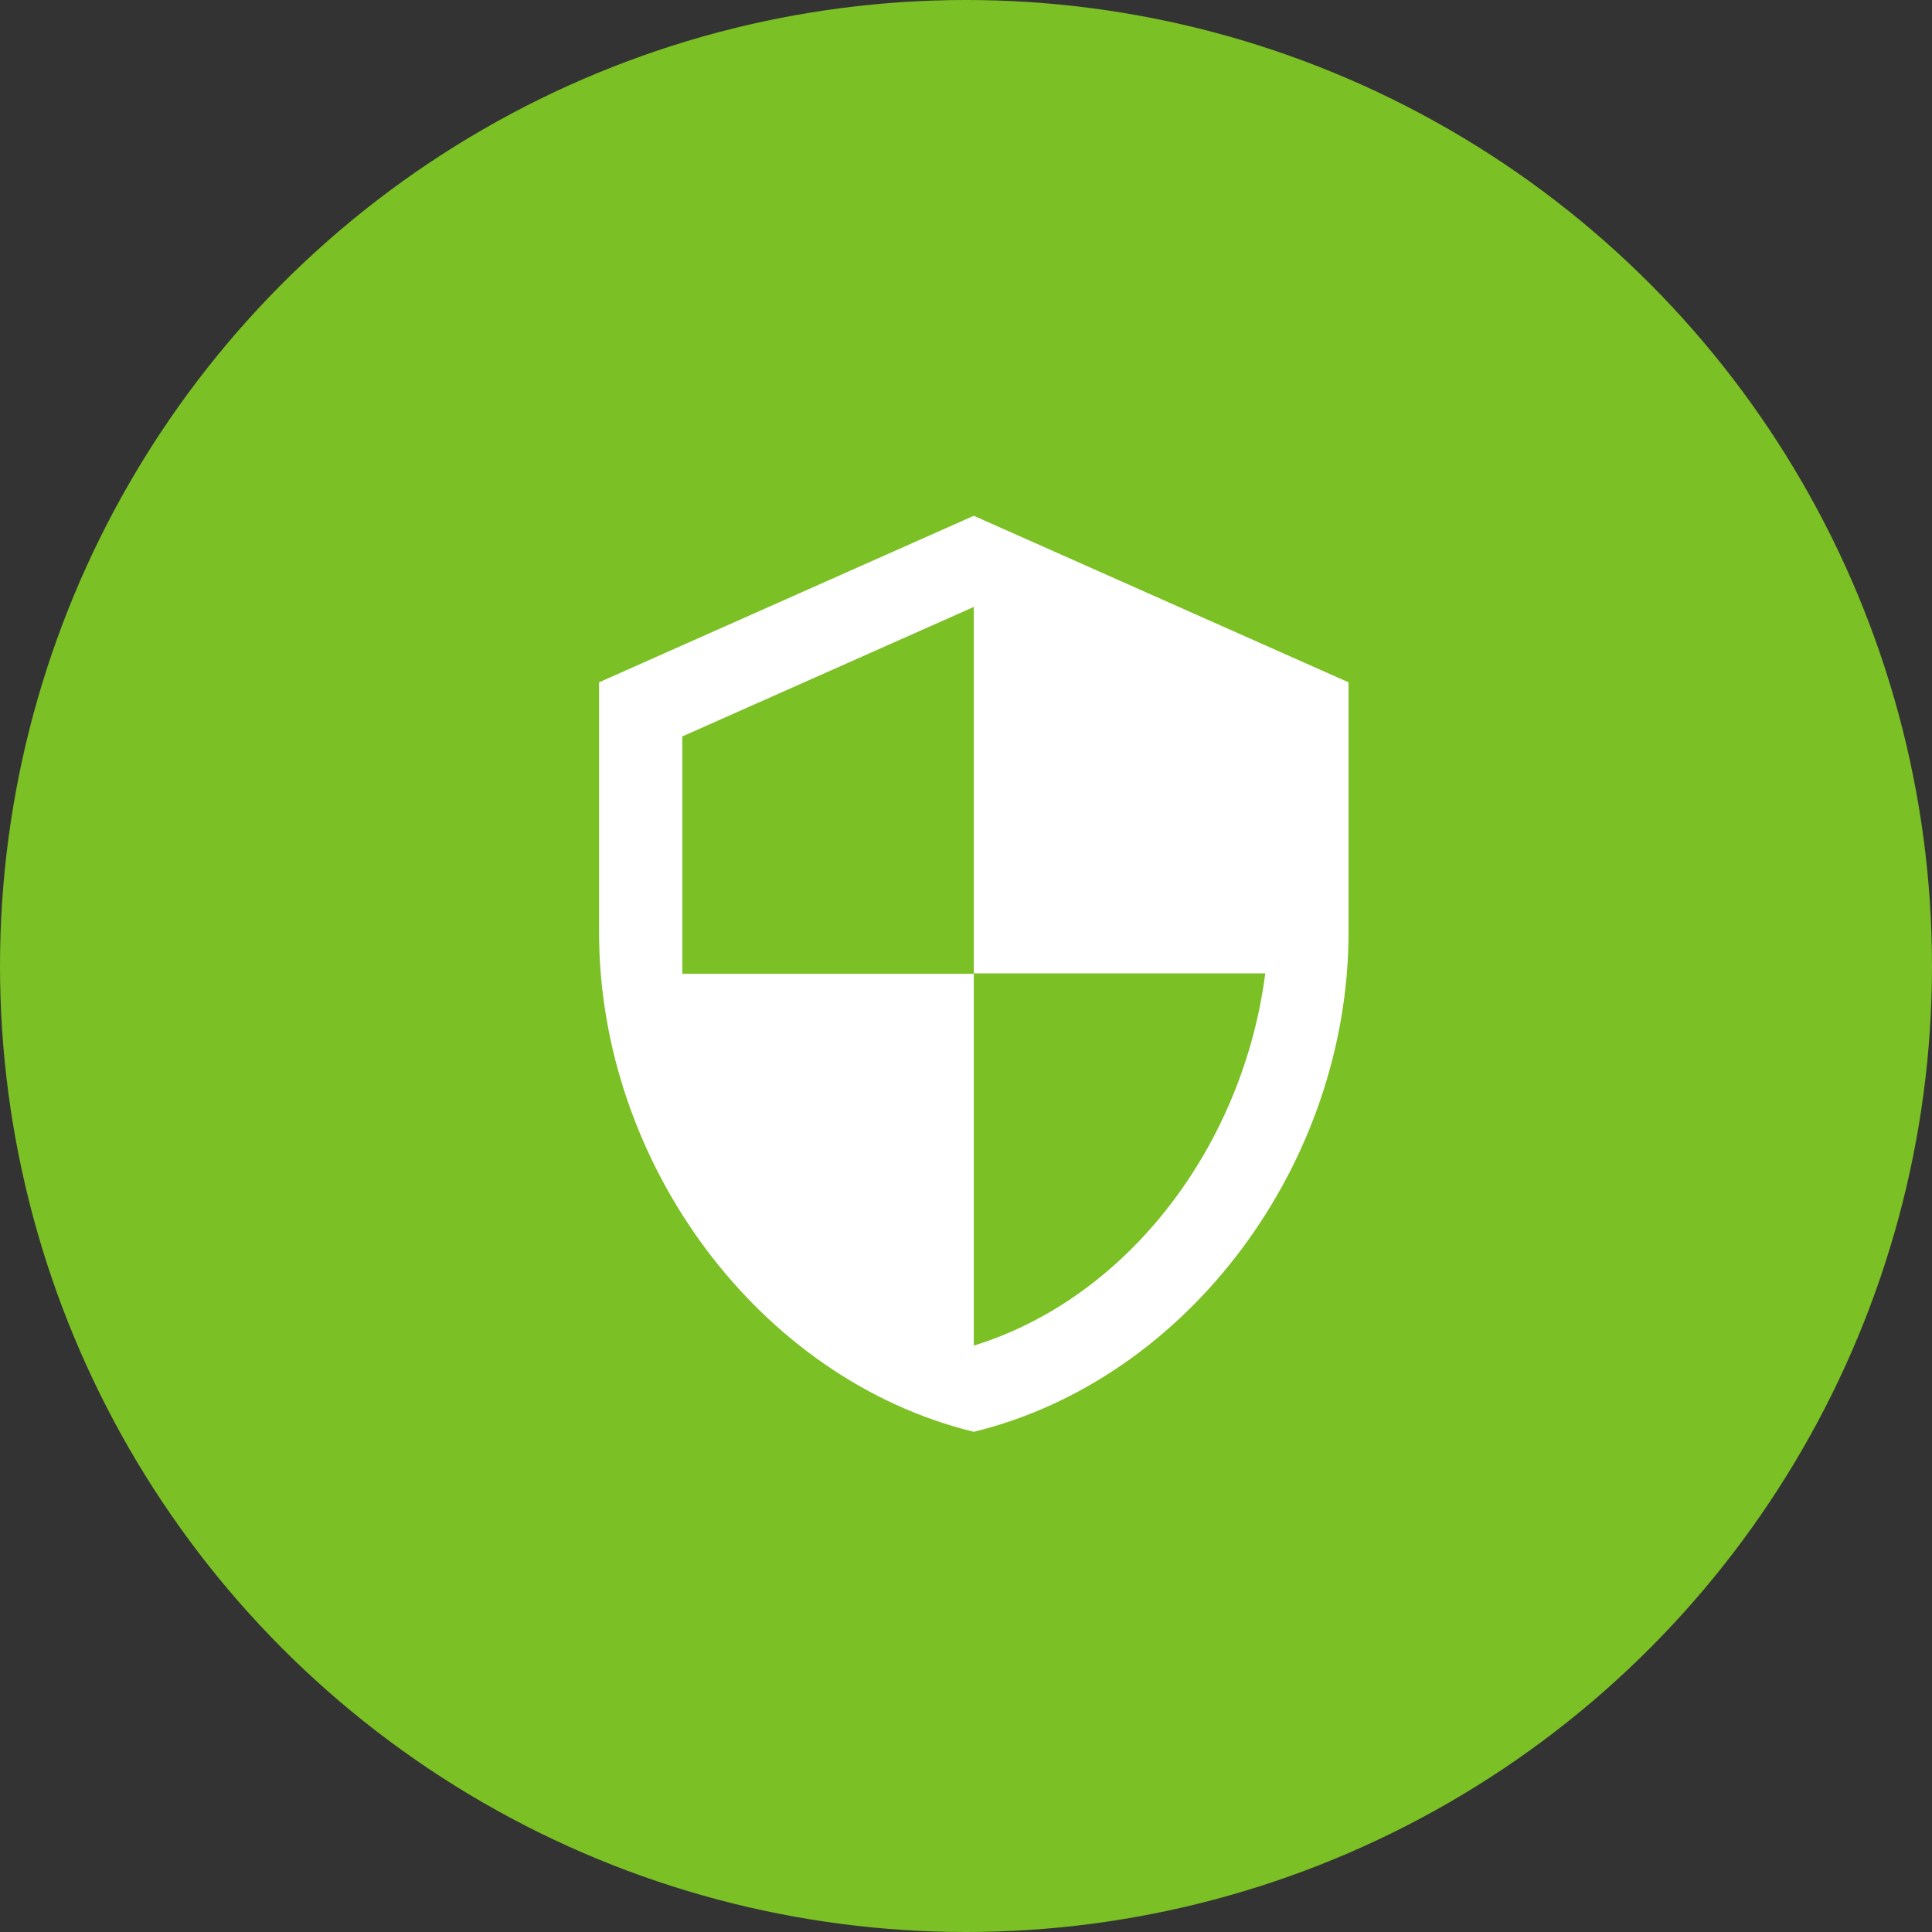
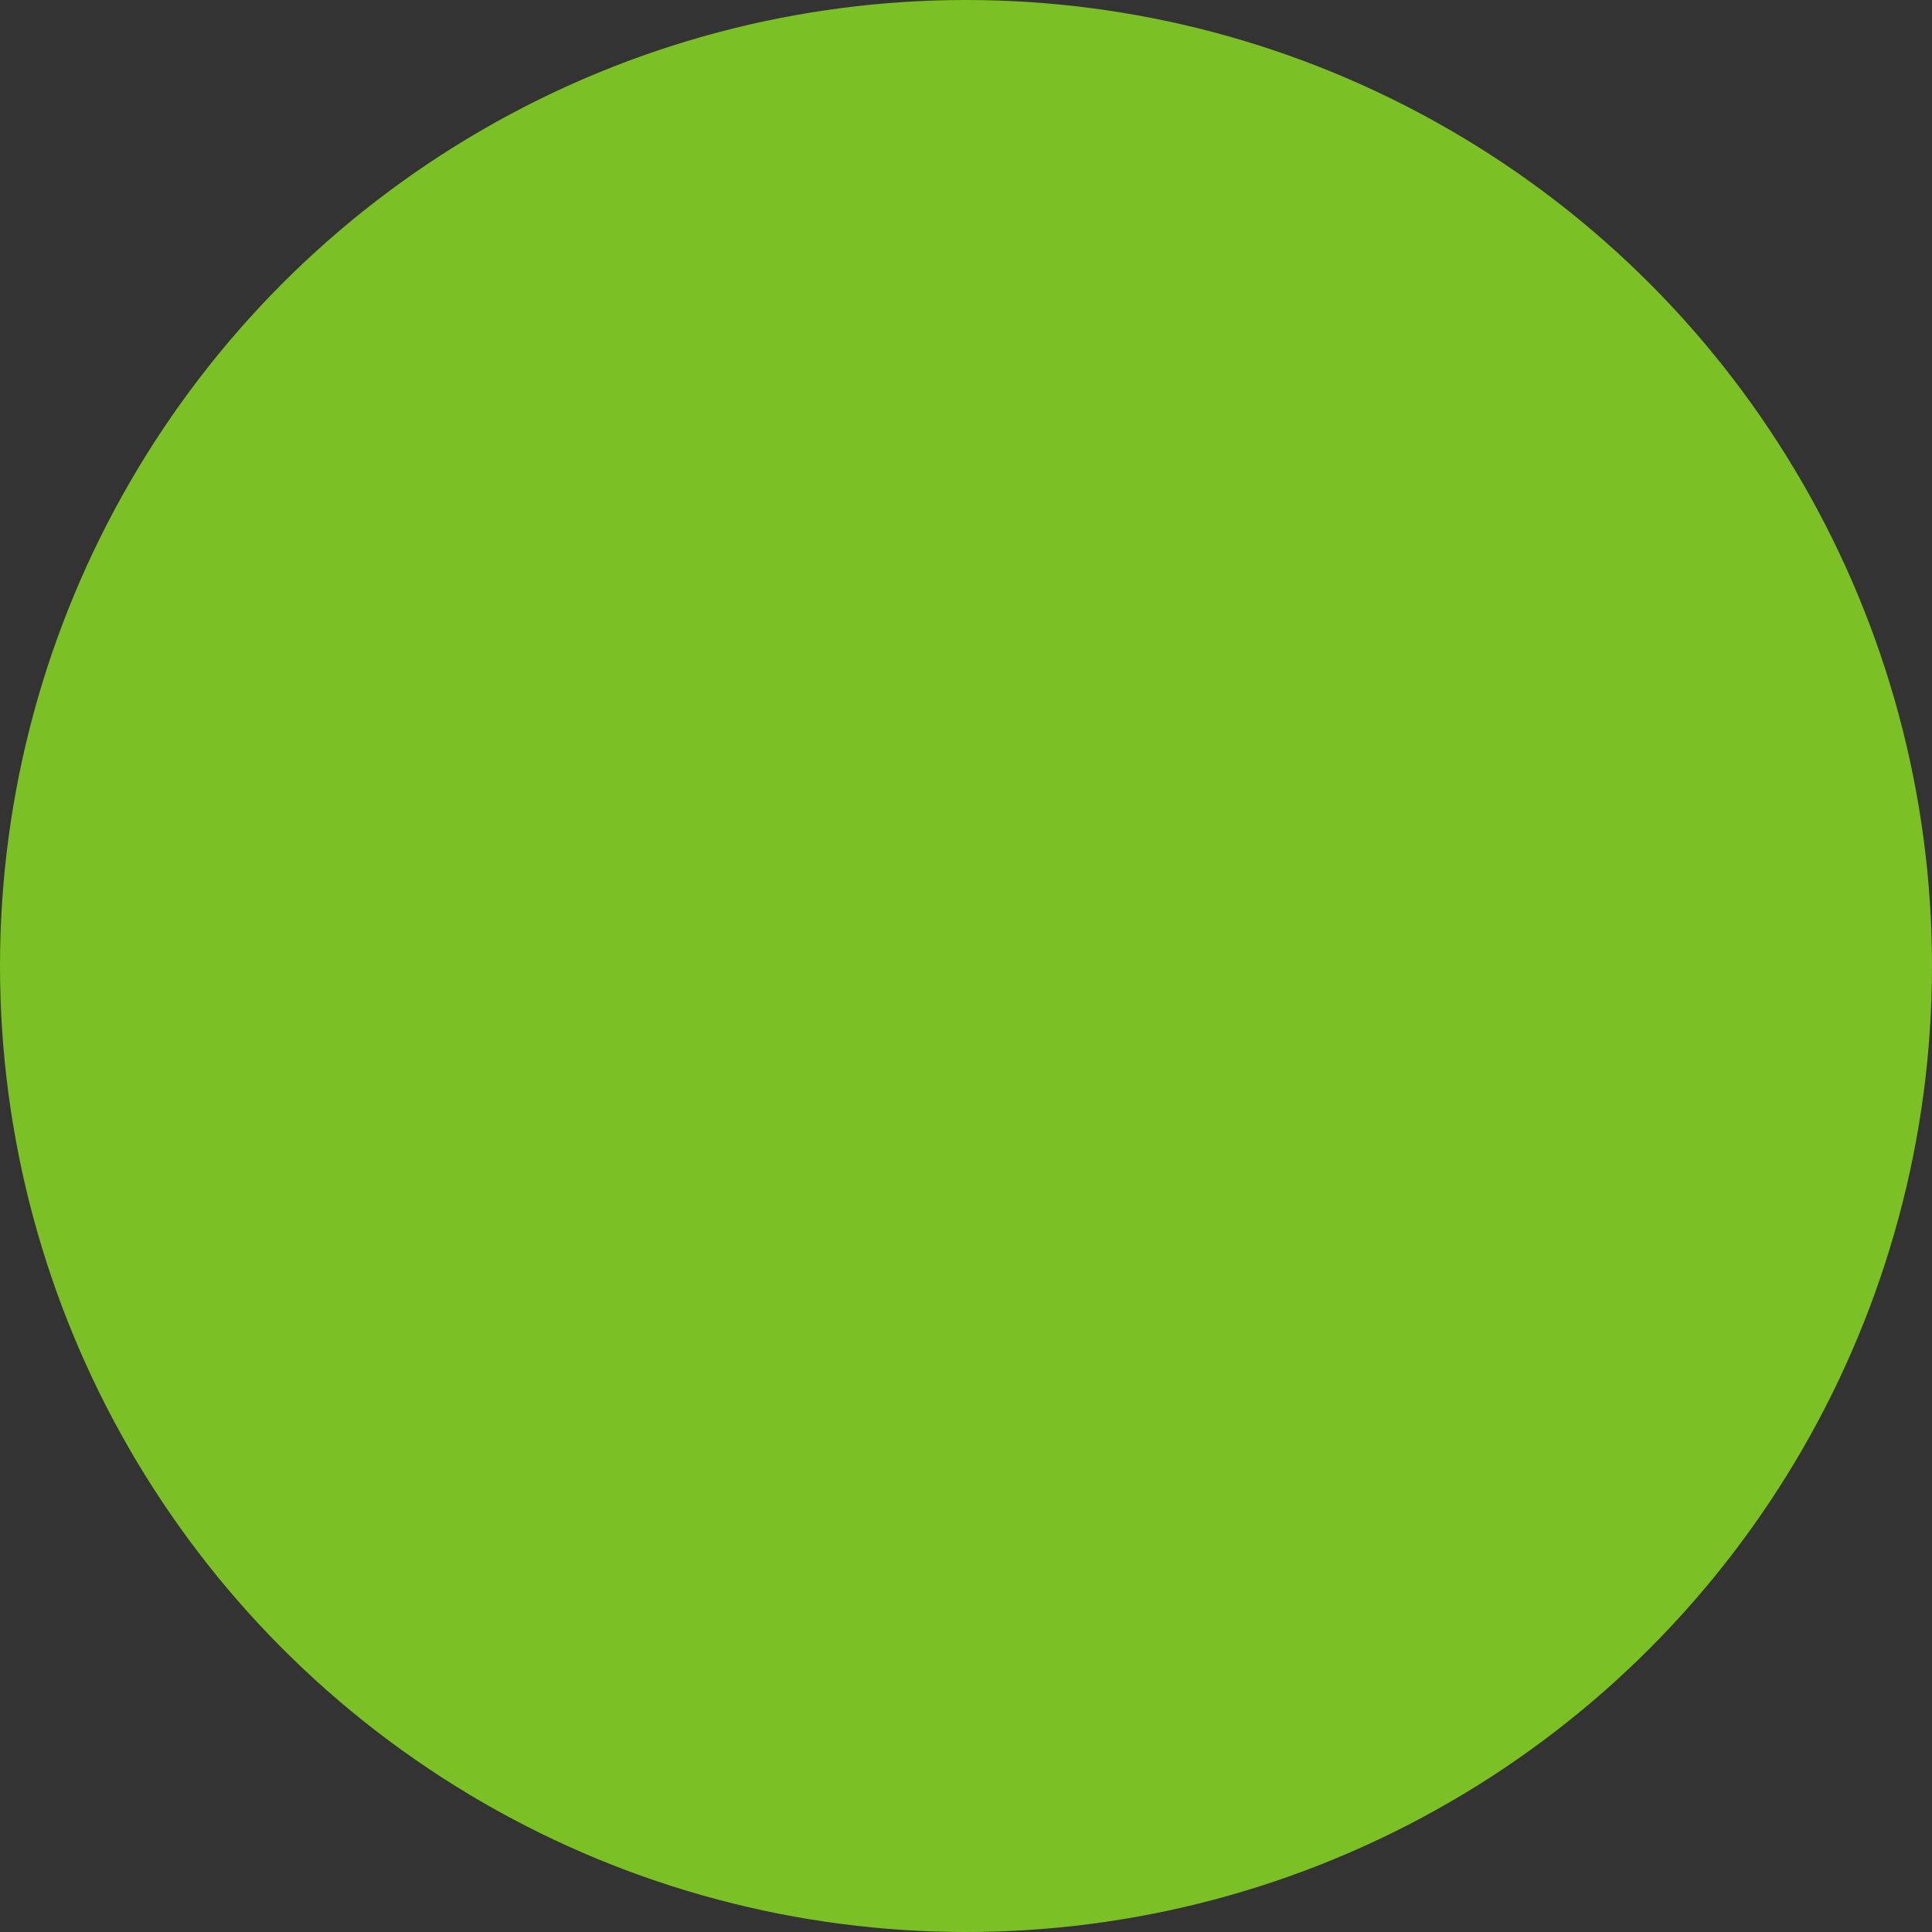
<svg xmlns="http://www.w3.org/2000/svg" width="60" height="60" viewBox="0 0 60 60">
  <rect x="0" y="0" width="60" height="60" fill="#333333" stroke="none" />
  <g id="Grupo_4619" data-name="Grupo 4619" transform="translate(-1296 -585)">
    <circle id="Elipse_3" data-name="Elipse 3" cx="30" cy="30" r="30" transform="translate(1296 585)" fill="#7bc024" />
-     <path id="Icon_material-security" data-name="Icon material-security" d="M16.138,1.5,4.5,6.672v7.759c0,7.177,4.966,13.888,11.638,15.517,6.672-1.629,11.638-8.341,11.638-15.517V6.672Zm0,14.211H25.19c-.685,5.328-4.241,10.073-9.052,11.56V15.724H7.086V8.353l9.052-4.022Z" transform="translate(1310.104 599.518)" fill="#fff" />
  </g>
</svg>